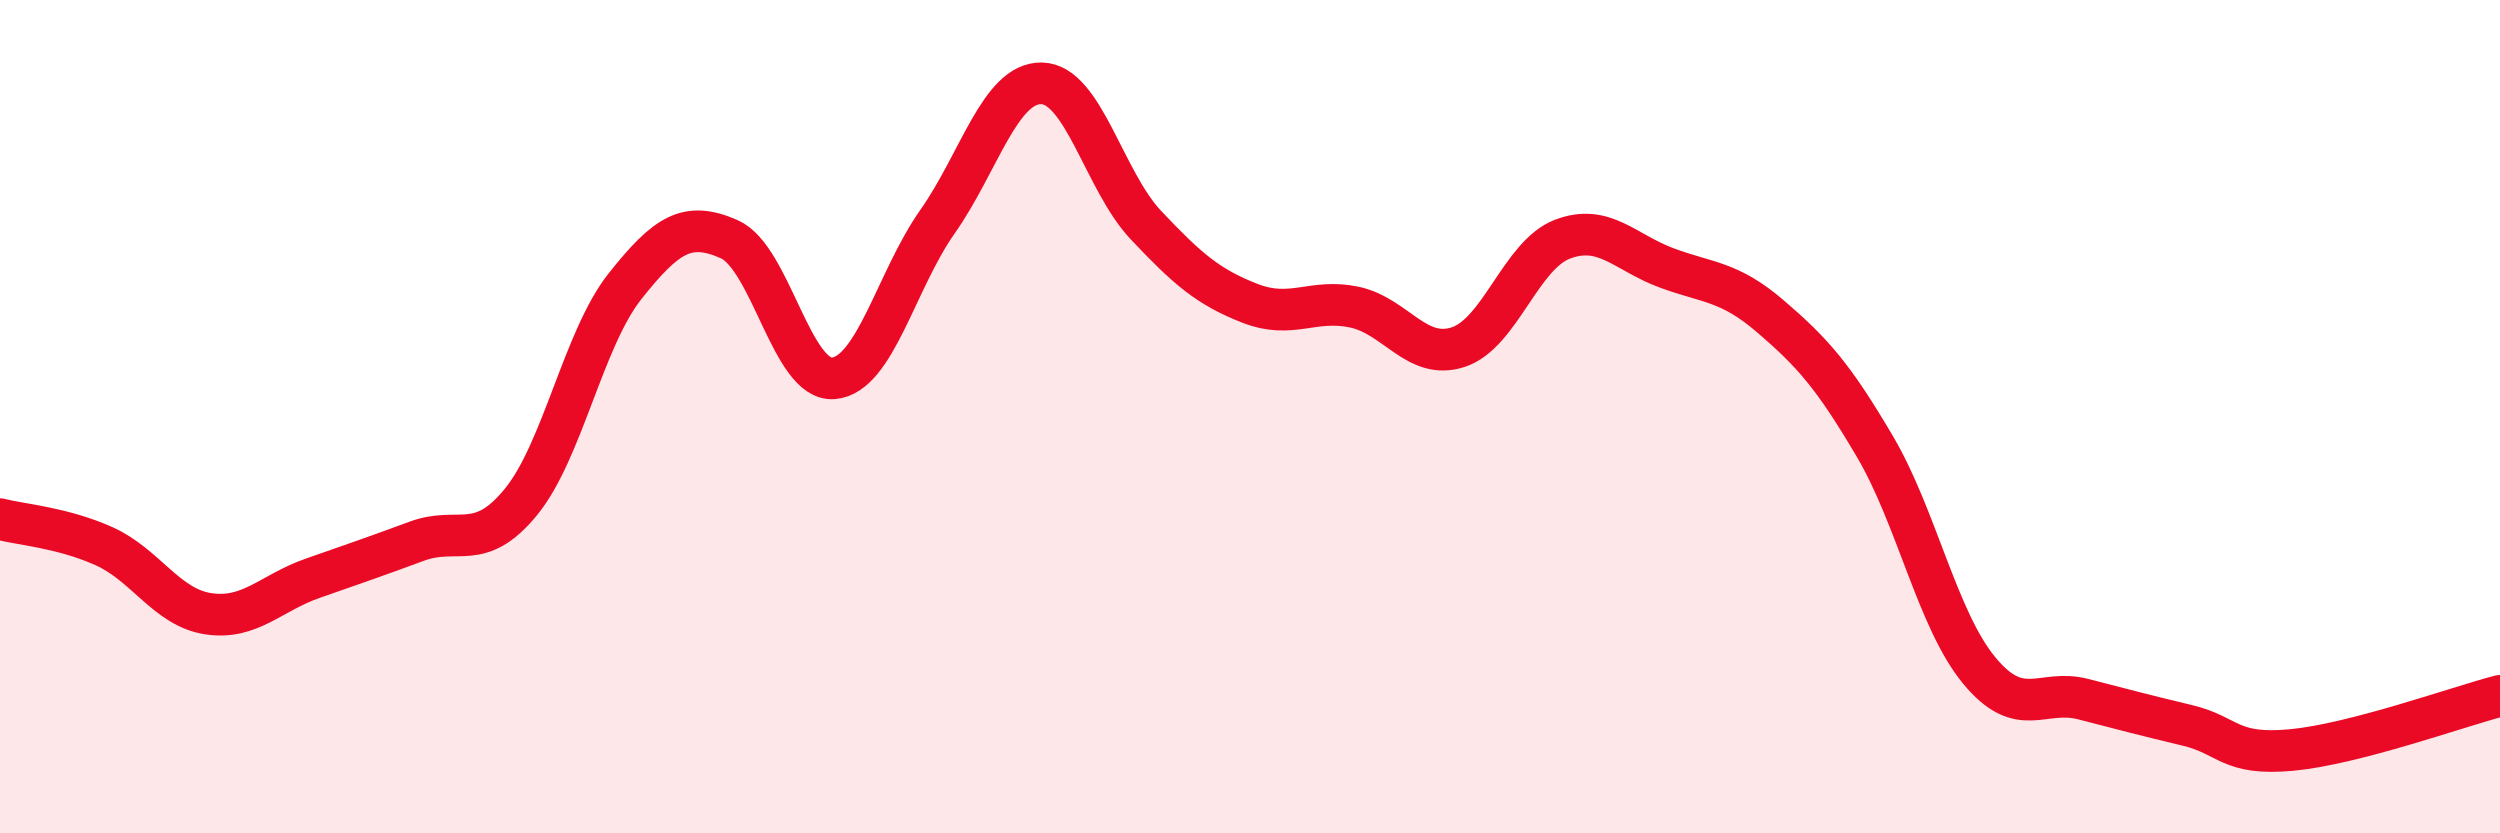
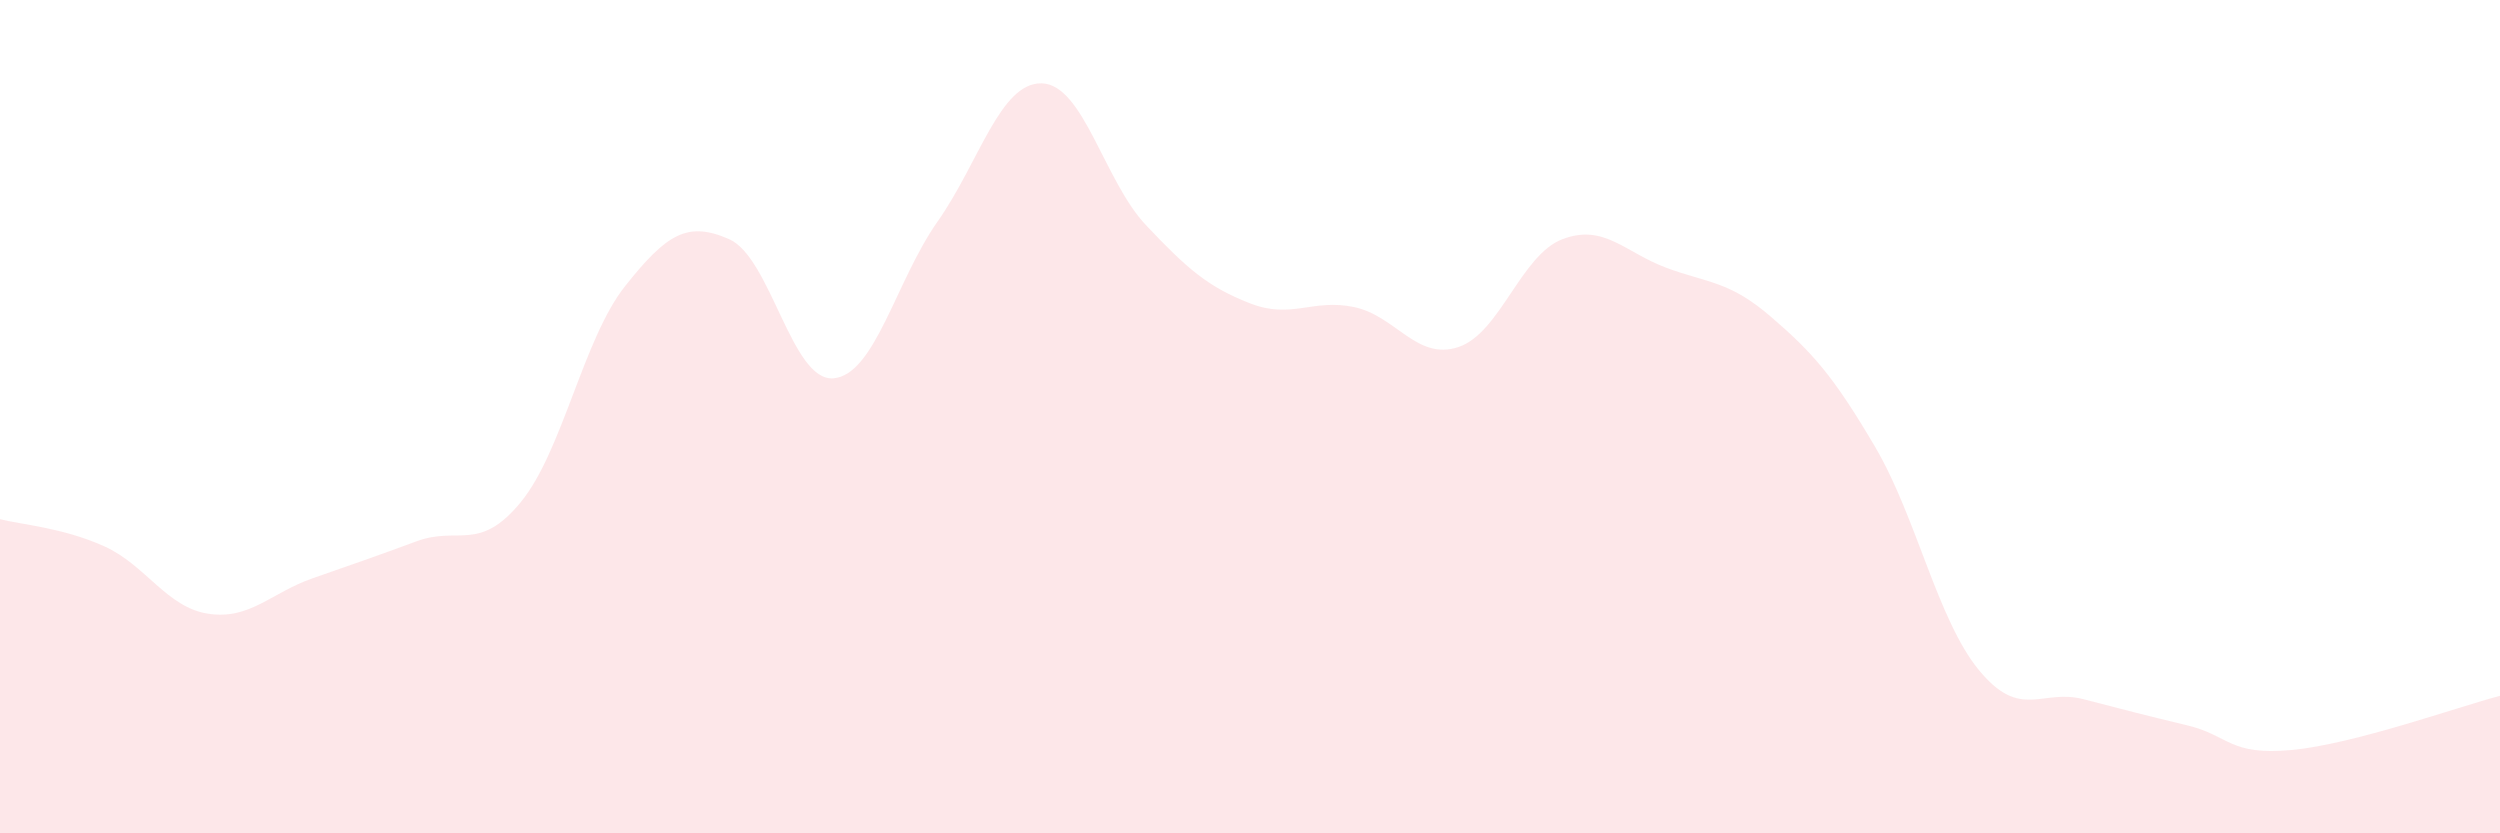
<svg xmlns="http://www.w3.org/2000/svg" width="60" height="20" viewBox="0 0 60 20">
  <path d="M 0,12.46 C 0.5,12.59 1.5,12.66 2.5,13.11 C 3.5,13.56 4,14.58 5,14.73 C 6,14.88 6.5,14.23 7.5,13.88 C 8.5,13.53 9,13.36 10,12.99 C 11,12.62 11.5,13.27 12.5,12.05 C 13.5,10.83 14,8.13 15,6.87 C 16,5.61 16.5,5.3 17.5,5.74 C 18.5,6.18 19,9.16 20,9.08 C 21,9 21.5,6.74 22.5,5.32 C 23.5,3.9 24,1.98 25,2 C 26,2.02 26.5,4.34 27.5,5.4 C 28.5,6.46 29,6.89 30,7.28 C 31,7.67 31.5,7.16 32.5,7.37 C 33.5,7.58 34,8.66 35,8.33 C 36,8 36.5,6.12 37.5,5.74 C 38.5,5.36 39,6.06 40,6.43 C 41,6.8 41.5,6.74 42.5,7.6 C 43.5,8.46 44,9.02 45,10.72 C 46,12.42 46.5,14.88 47.5,16.09 C 48.5,17.3 49,16.52 50,16.78 C 51,17.04 51.5,17.17 52.5,17.41 C 53.5,17.65 53.5,18.14 55,18 C 56.5,17.86 59,16.96 60,16.7L60 20L0 20Z" fill="#EB0A25" opacity="0.1" stroke-linecap="round" stroke-linejoin="round" />
-   <path d="M 0,12.46 C 0.5,12.59 1.5,12.66 2.5,13.11 C 3.5,13.56 4,14.58 5,14.73 C 6,14.88 6.5,14.23 7.5,13.88 C 8.5,13.53 9,13.36 10,12.99 C 11,12.62 11.5,13.27 12.5,12.05 C 13.5,10.83 14,8.13 15,6.87 C 16,5.61 16.5,5.3 17.5,5.74 C 18.5,6.18 19,9.16 20,9.08 C 21,9 21.5,6.74 22.5,5.32 C 23.5,3.9 24,1.98 25,2 C 26,2.02 26.5,4.34 27.5,5.4 C 28.5,6.46 29,6.89 30,7.28 C 31,7.67 31.5,7.16 32.5,7.37 C 33.5,7.58 34,8.66 35,8.33 C 36,8 36.5,6.12 37.5,5.74 C 38.5,5.36 39,6.06 40,6.43 C 41,6.8 41.5,6.74 42.5,7.6 C 43.5,8.46 44,9.02 45,10.72 C 46,12.42 46.5,14.88 47.5,16.09 C 48.5,17.3 49,16.52 50,16.78 C 51,17.04 51.5,17.17 52.5,17.41 C 53.5,17.65 53.5,18.14 55,18 C 56.5,17.86 59,16.96 60,16.7" stroke="#EB0A25" stroke-width="1" fill="none" stroke-linecap="round" stroke-linejoin="round" />
</svg>